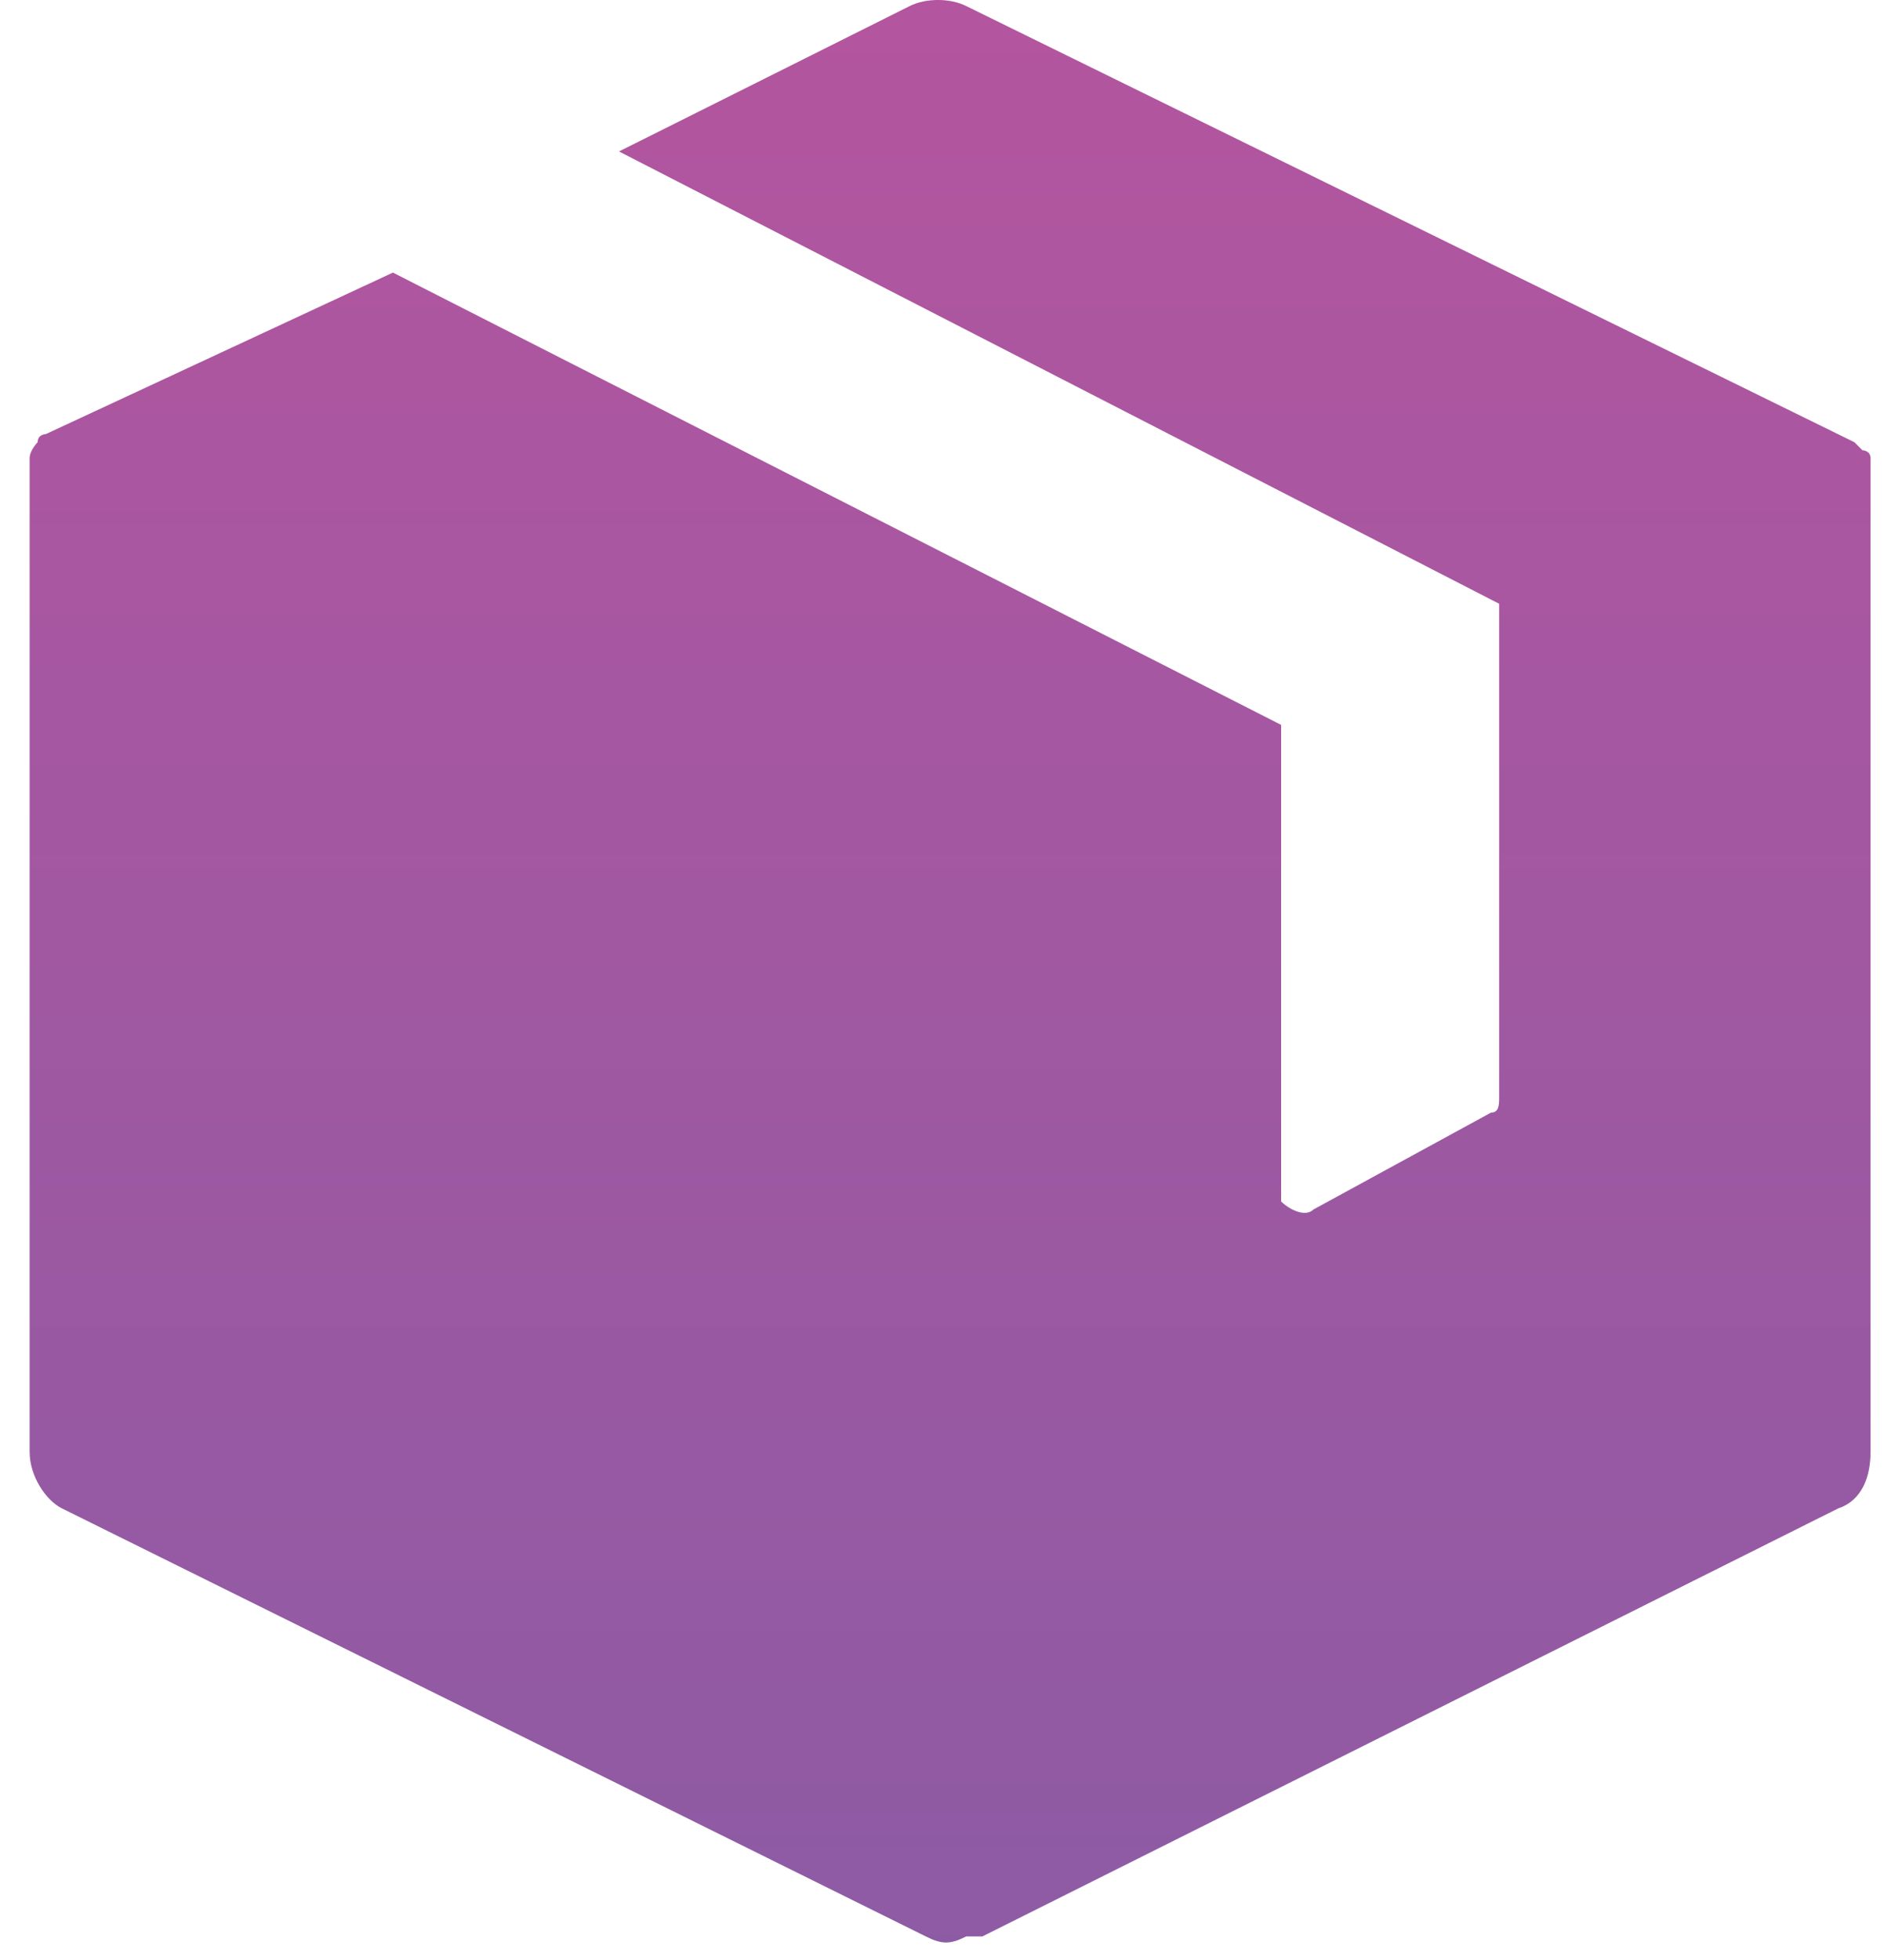
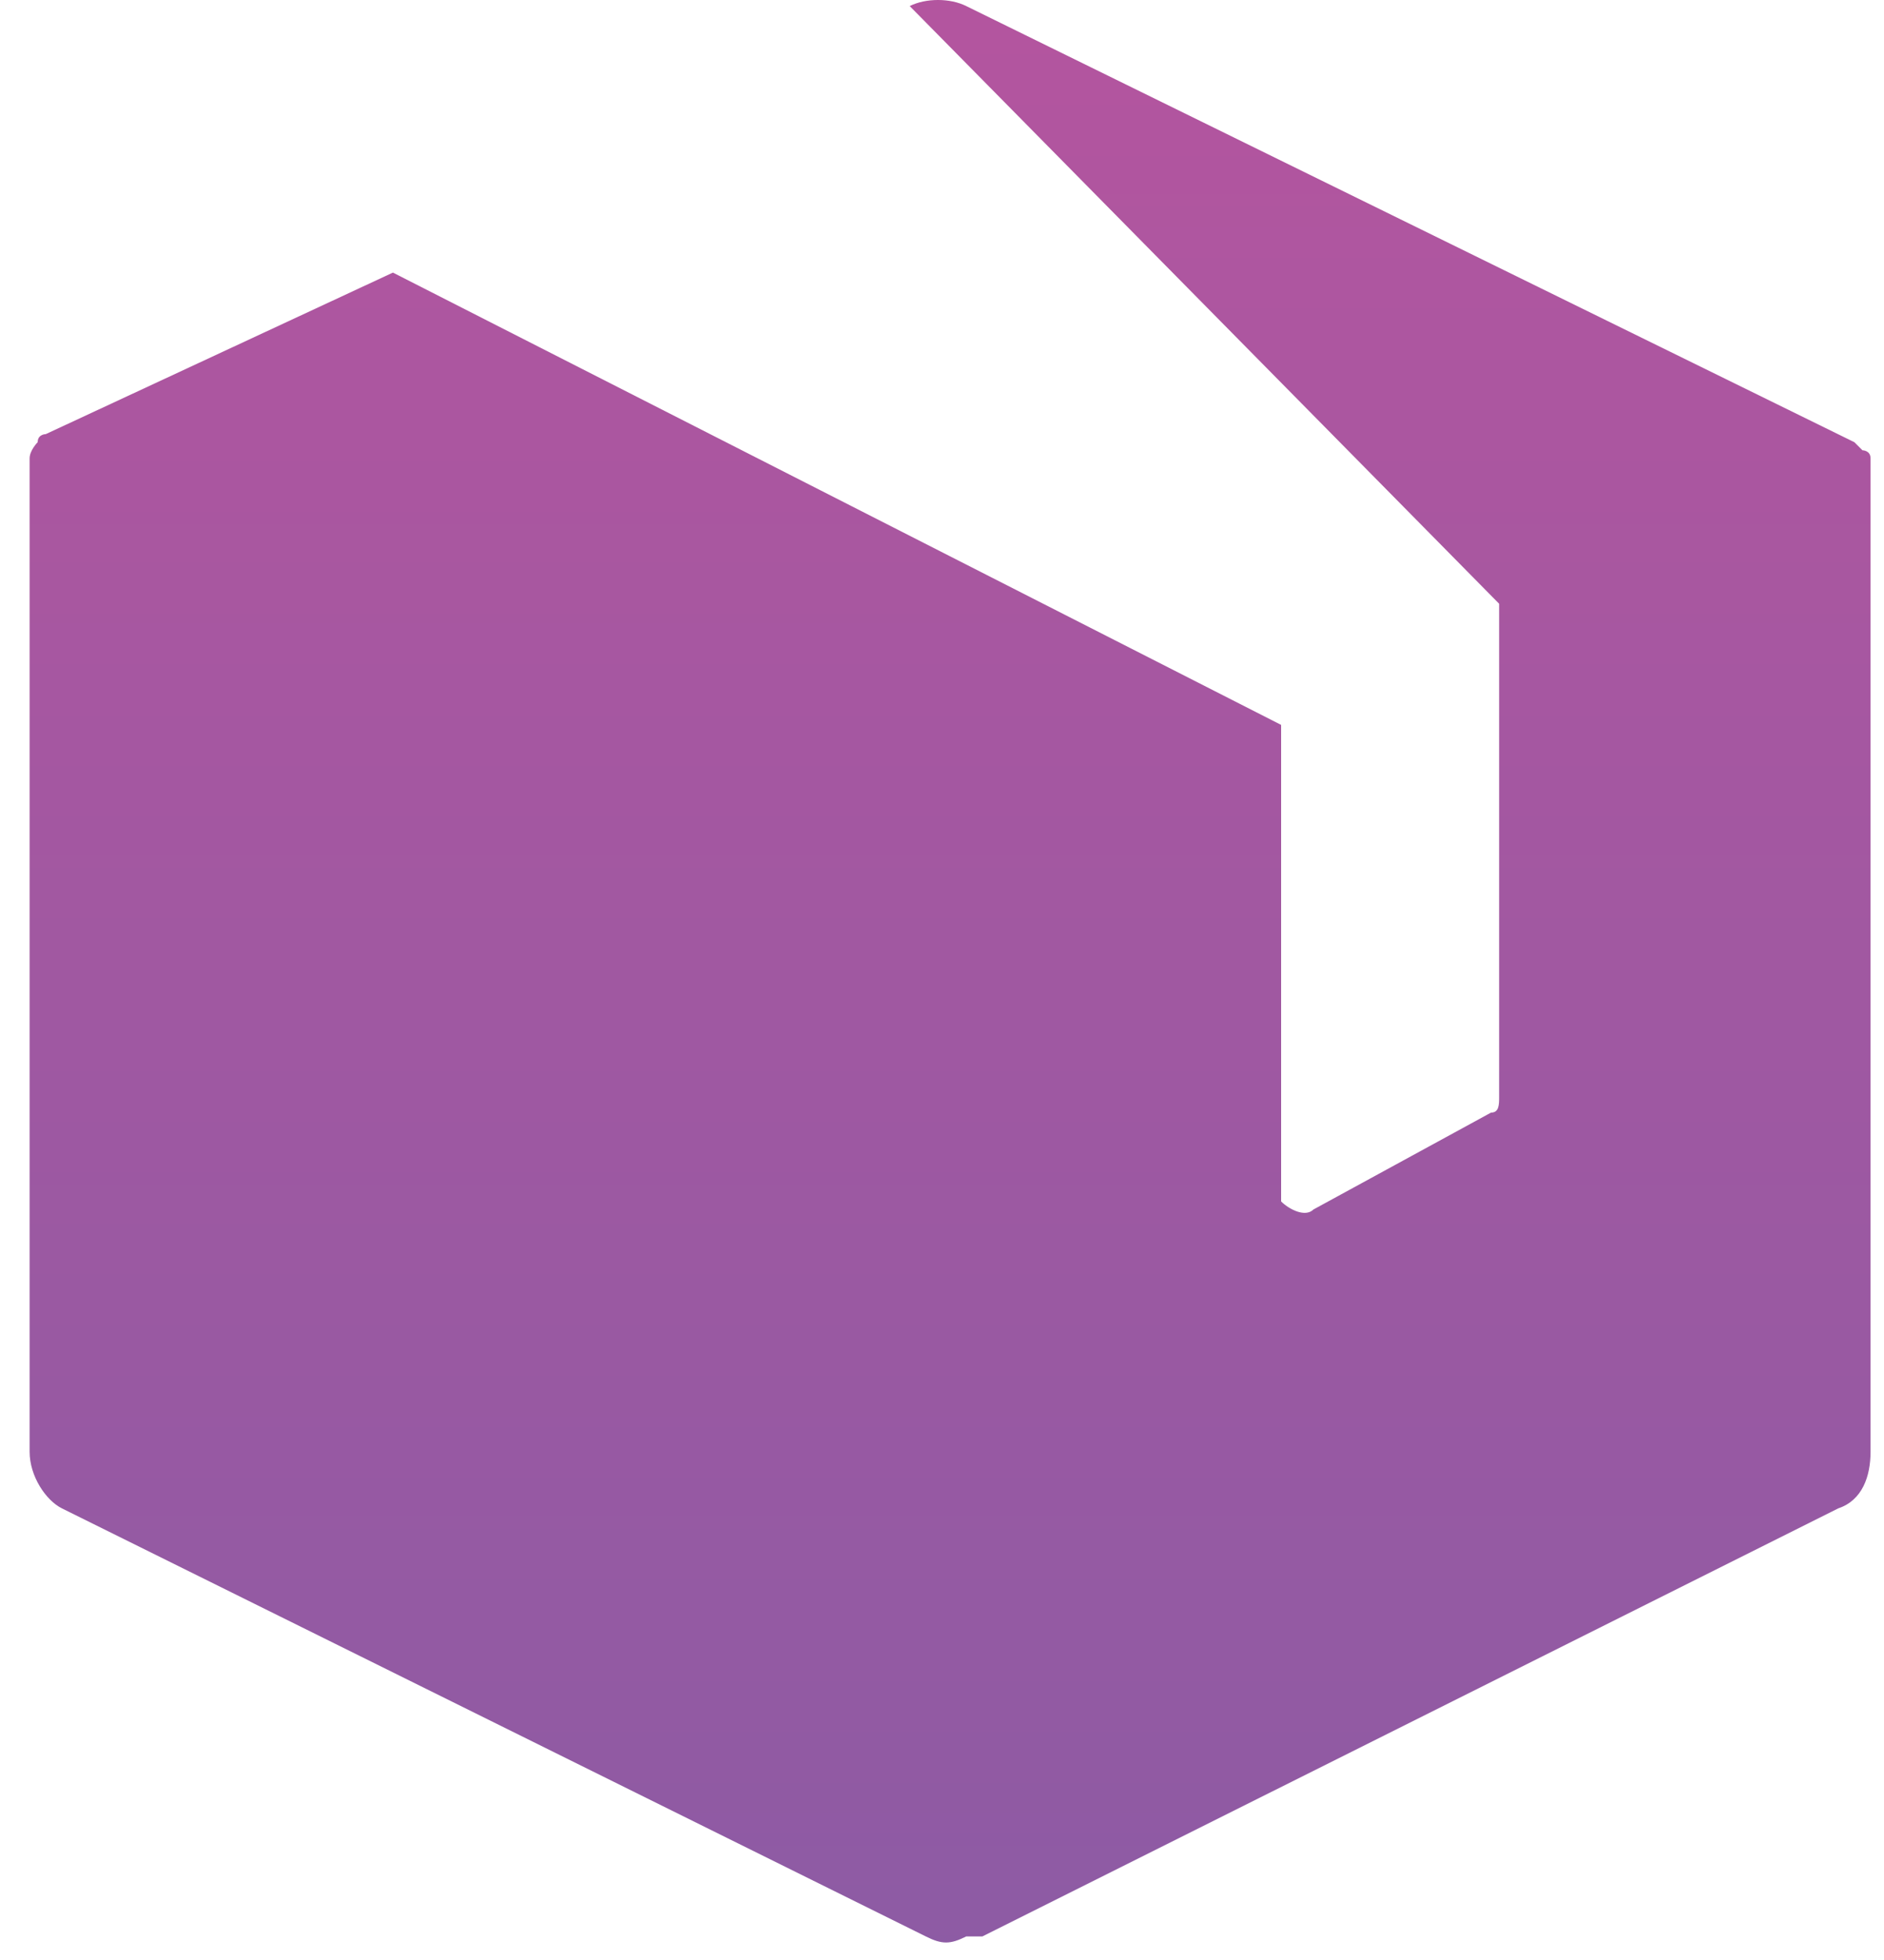
<svg xmlns="http://www.w3.org/2000/svg" width="50" height="52" viewBox="0 0 50 52" fill="none">
-   <path d="M49.643 12.589C49.643 12.375 49.643 12.375 49.643 12.161C49.643 11.946 49.428 11.946 49.428 11.946L49.214 11.732L25.643 0.161C25.214 -0.054 24.571 -0.054 24.143 0.161L16.428 4.018L39.786 16.018V16.232V29.089C39.786 29.304 39.786 29.518 39.571 29.518L34.857 32.089C34.643 32.304 34.214 32.089 34 31.875V31.661V19.232L10.428 7.232L1.214 11.518C1.214 11.518 1 11.518 1 11.732C1 11.732 0.786 11.946 0.786 12.161C0.786 12.161 0.786 12.375 0.786 12.589C0.786 12.804 0.786 12.804 0.786 12.804V38.518C0.786 39.161 1.214 39.804 1.643 40.018L24.571 51.375C25 51.589 25.214 51.589 25.643 51.375H25.857H26.071L48.786 40.018C49.428 39.804 49.643 39.161 49.643 38.518V13.018C49.643 12.804 49.643 12.804 49.643 12.589Z" fill="url(#paint0_linear_98_4050)" />
+   <path d="M49.643 12.589C49.643 12.375 49.643 12.375 49.643 12.161C49.643 11.946 49.428 11.946 49.428 11.946L49.214 11.732L25.643 0.161C25.214 -0.054 24.571 -0.054 24.143 0.161L39.786 16.018V16.232V29.089C39.786 29.304 39.786 29.518 39.571 29.518L34.857 32.089C34.643 32.304 34.214 32.089 34 31.875V31.661V19.232L10.428 7.232L1.214 11.518C1.214 11.518 1 11.518 1 11.732C1 11.732 0.786 11.946 0.786 12.161C0.786 12.161 0.786 12.375 0.786 12.589C0.786 12.804 0.786 12.804 0.786 12.804V38.518C0.786 39.161 1.214 39.804 1.643 40.018L24.571 51.375C25 51.589 25.214 51.589 25.643 51.375H25.857H26.071L48.786 40.018C49.428 39.804 49.643 39.161 49.643 38.518V13.018C49.643 12.804 49.643 12.804 49.643 12.589Z" fill="url(#paint0_linear_98_4050)" />
  <defs>
    <linearGradient id="paint0_linear_98_4050" x1="25.186" y1="53.368" x2="25.186" y2="0.761" gradientUnits="userSpaceOnUse">
      <stop stop-color="#8C5BA4" />
      <stop offset="1" stop-color="#B3559F" />
    </linearGradient>
  </defs>
</svg>